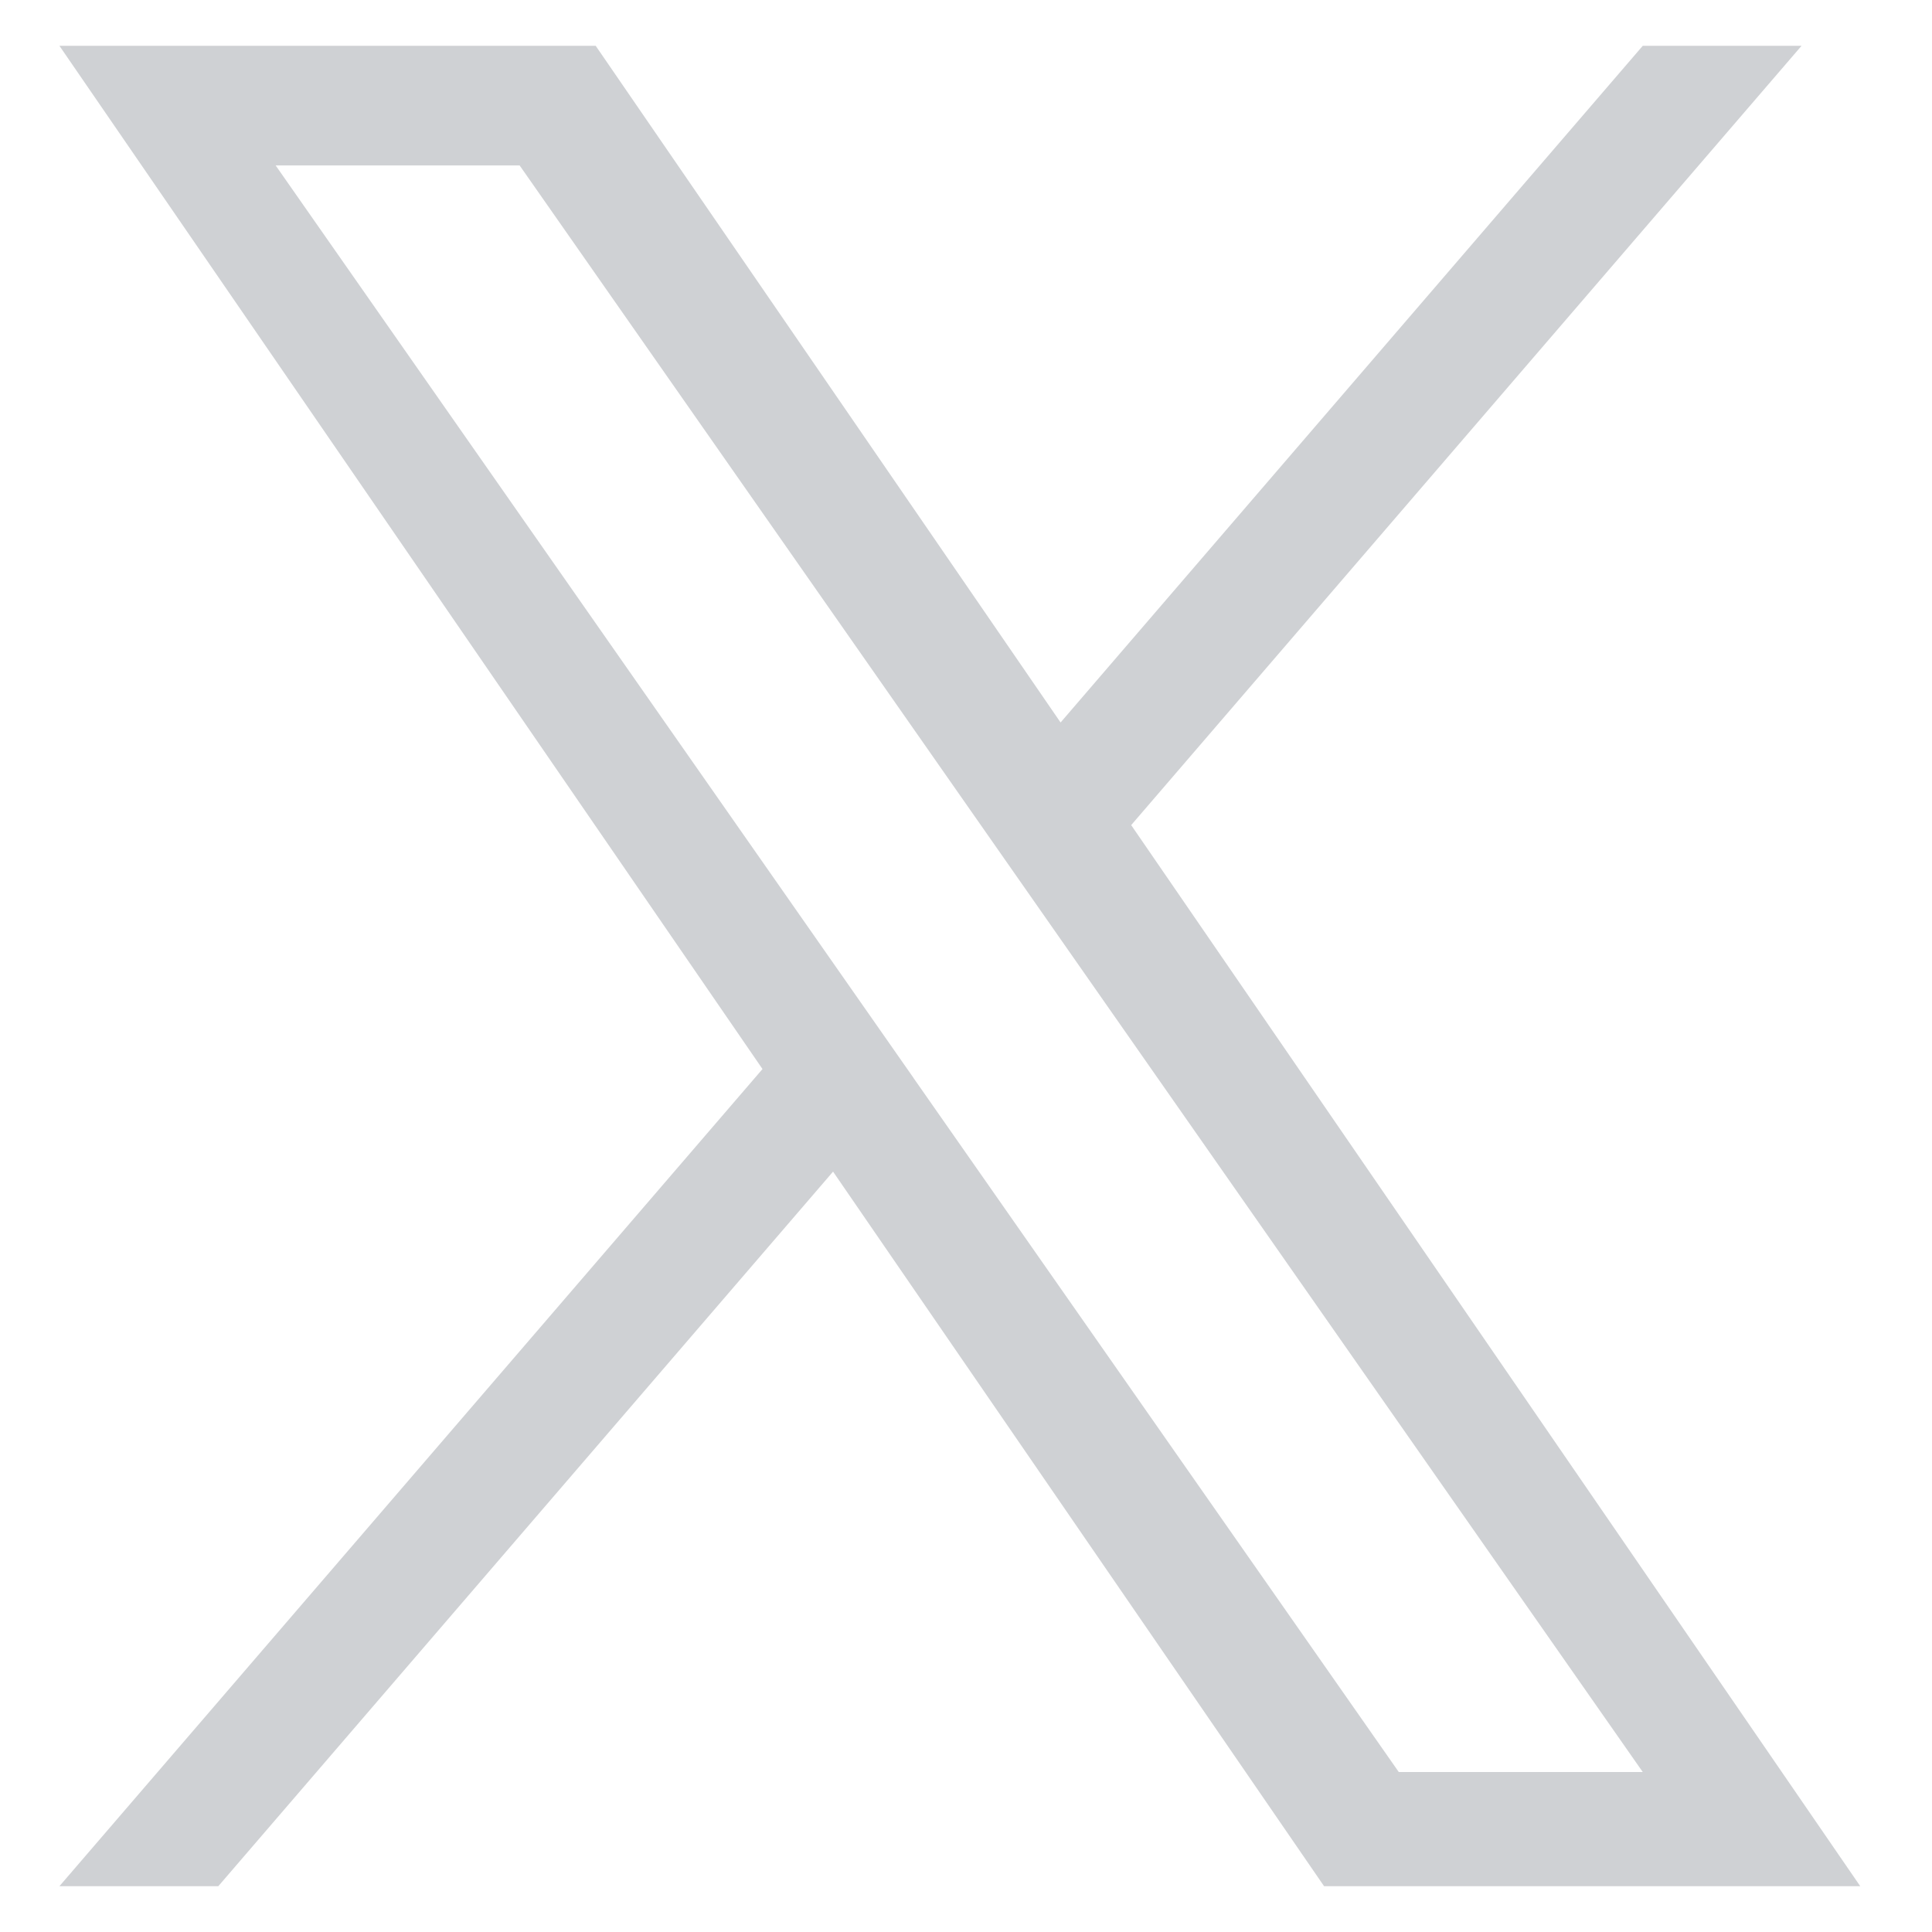
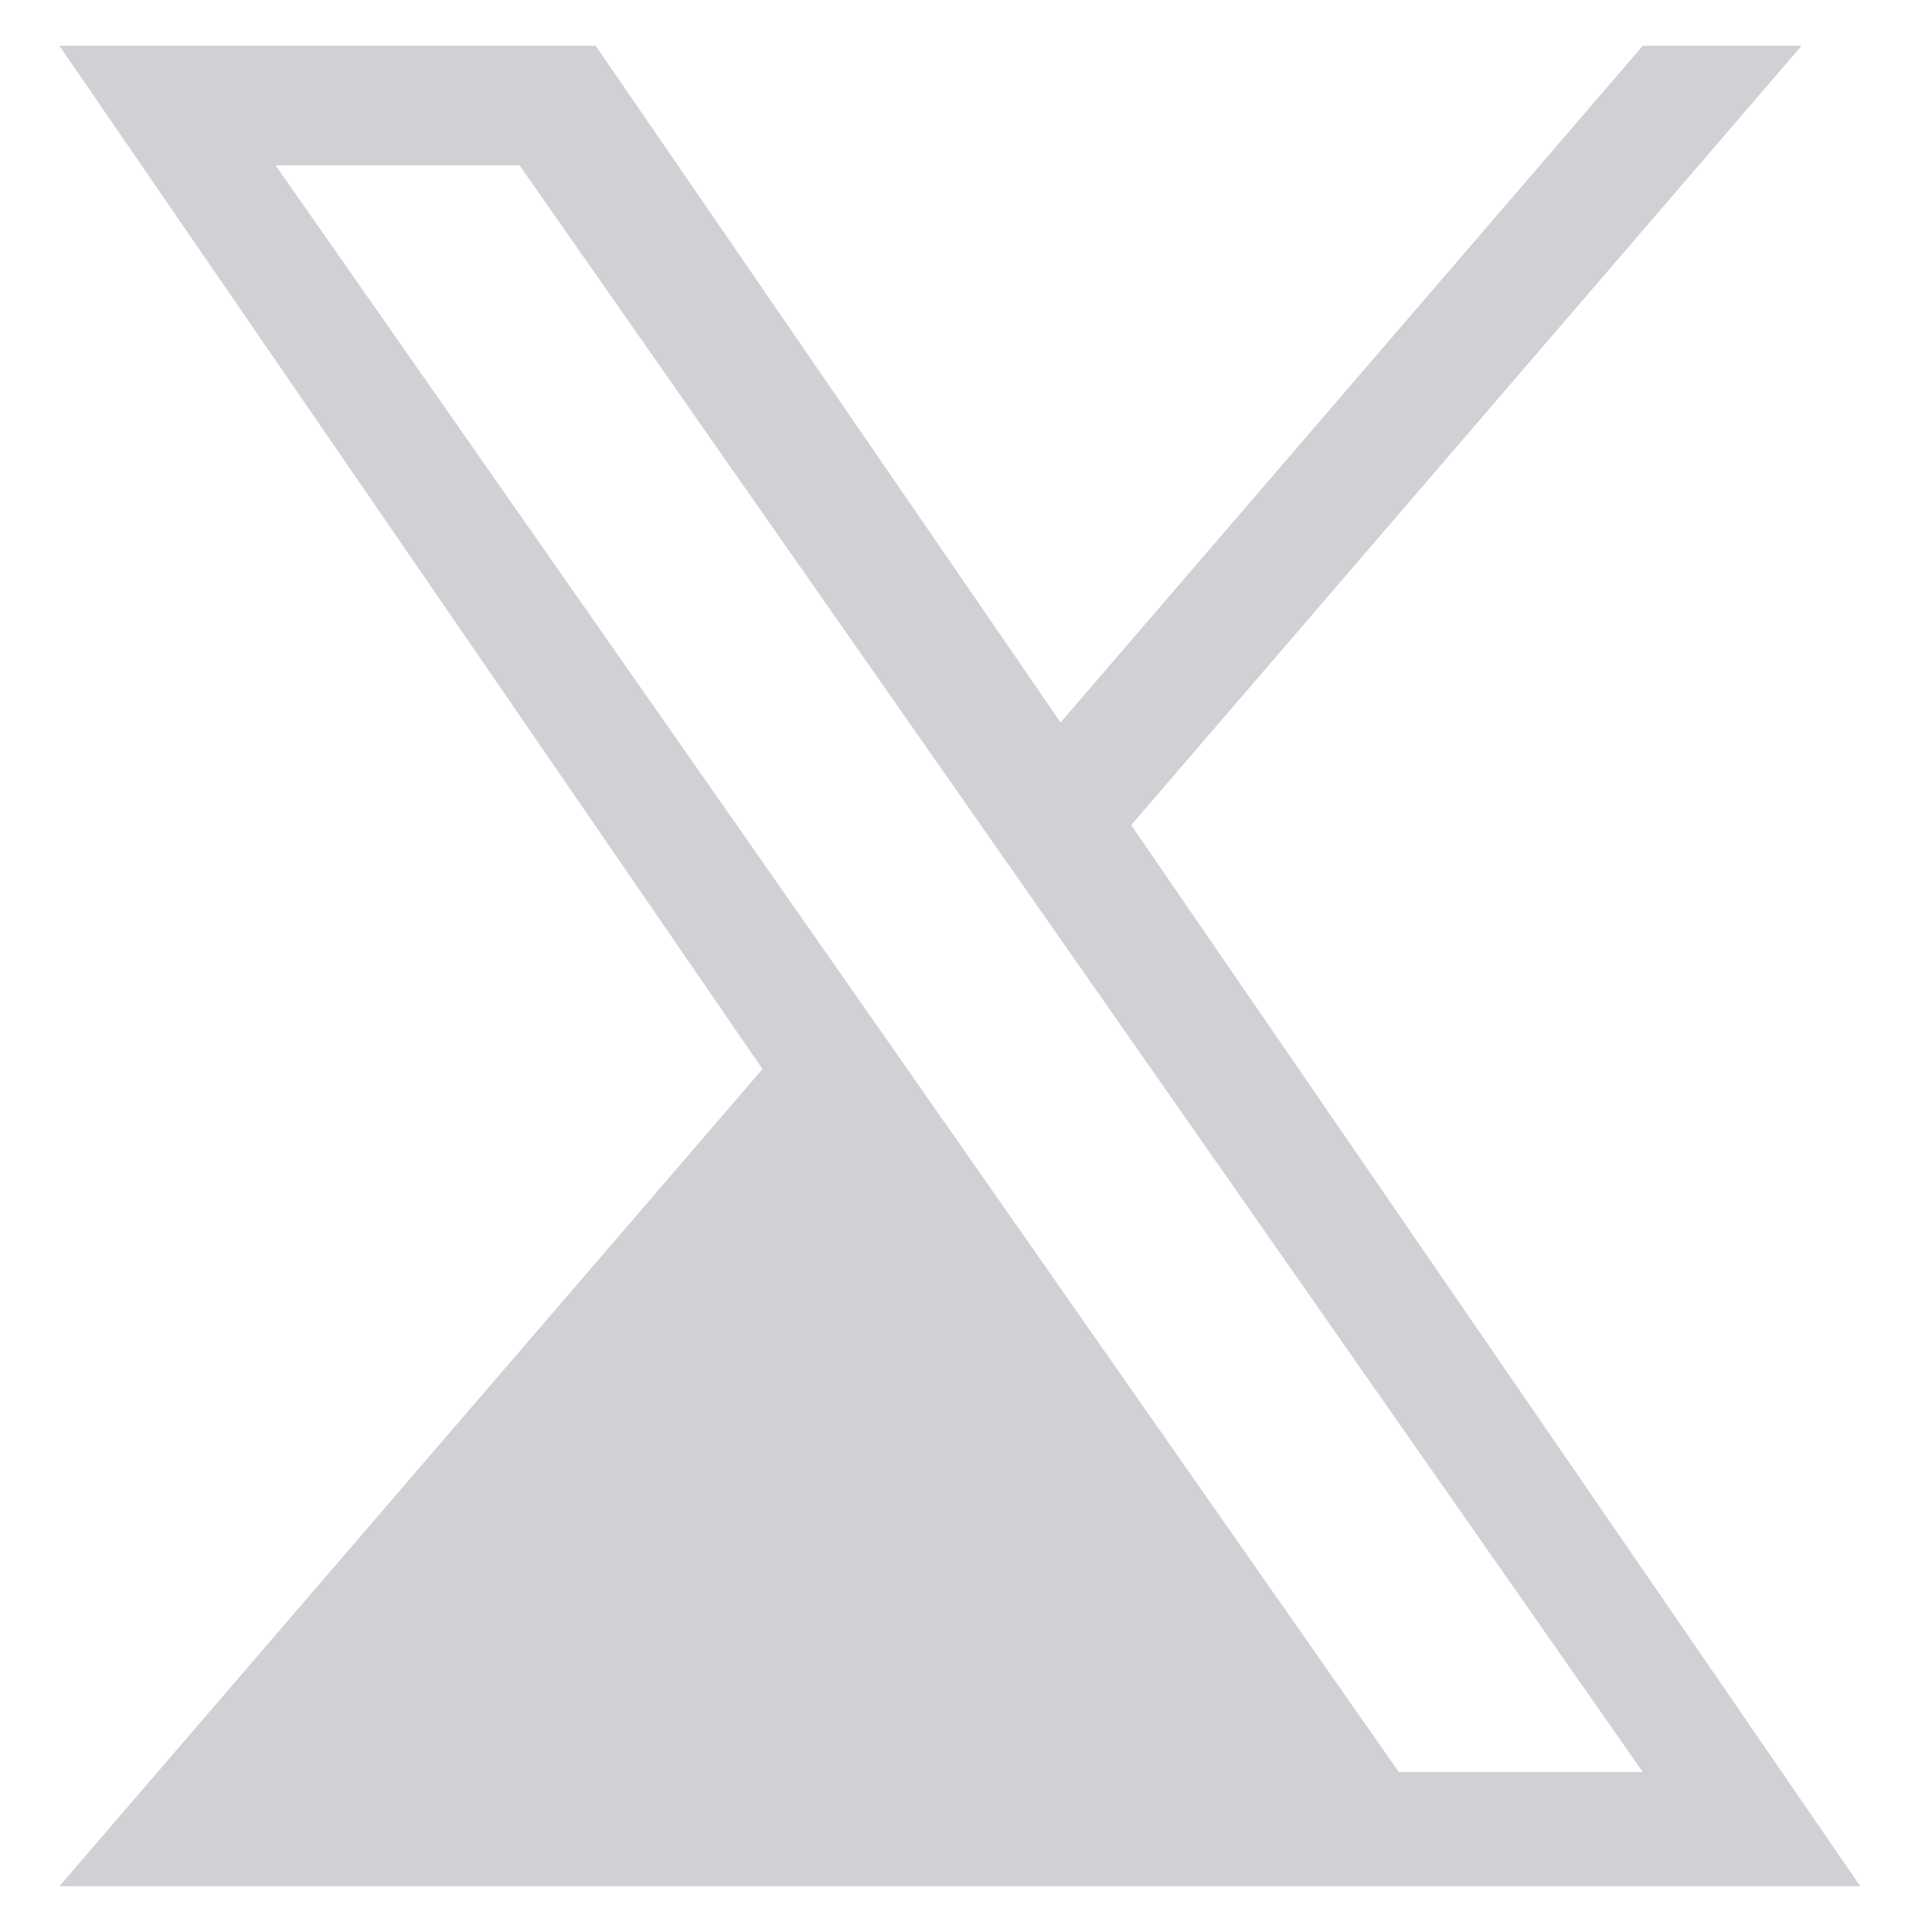
<svg xmlns="http://www.w3.org/2000/svg" width="21" height="21" viewBox="0 0 21 21" fill="none">
-   <path d="M12.296 8.968L19.582 0.498H17.856L11.528 7.853L6.475 0.498H0.646L8.288 11.62L0.646 20.502H2.373L9.055 12.735L14.392 20.502H20.22L12.295 8.968H12.296ZM9.93 11.717L9.156 10.61L2.996 1.798H5.648L10.62 8.91L11.394 10.017L17.856 19.261H15.204L9.93 11.718V11.717Z" fill="#CFD1D4" />
+   <path d="M12.296 8.968L19.582 0.498H17.856L11.528 7.853L6.475 0.498H0.646L8.288 11.62L0.646 20.502H2.373L14.392 20.502H20.22L12.295 8.968H12.296ZM9.93 11.717L9.156 10.61L2.996 1.798H5.648L10.62 8.91L11.394 10.017L17.856 19.261H15.204L9.93 11.718V11.717Z" fill="#CFD1D4" />
</svg>